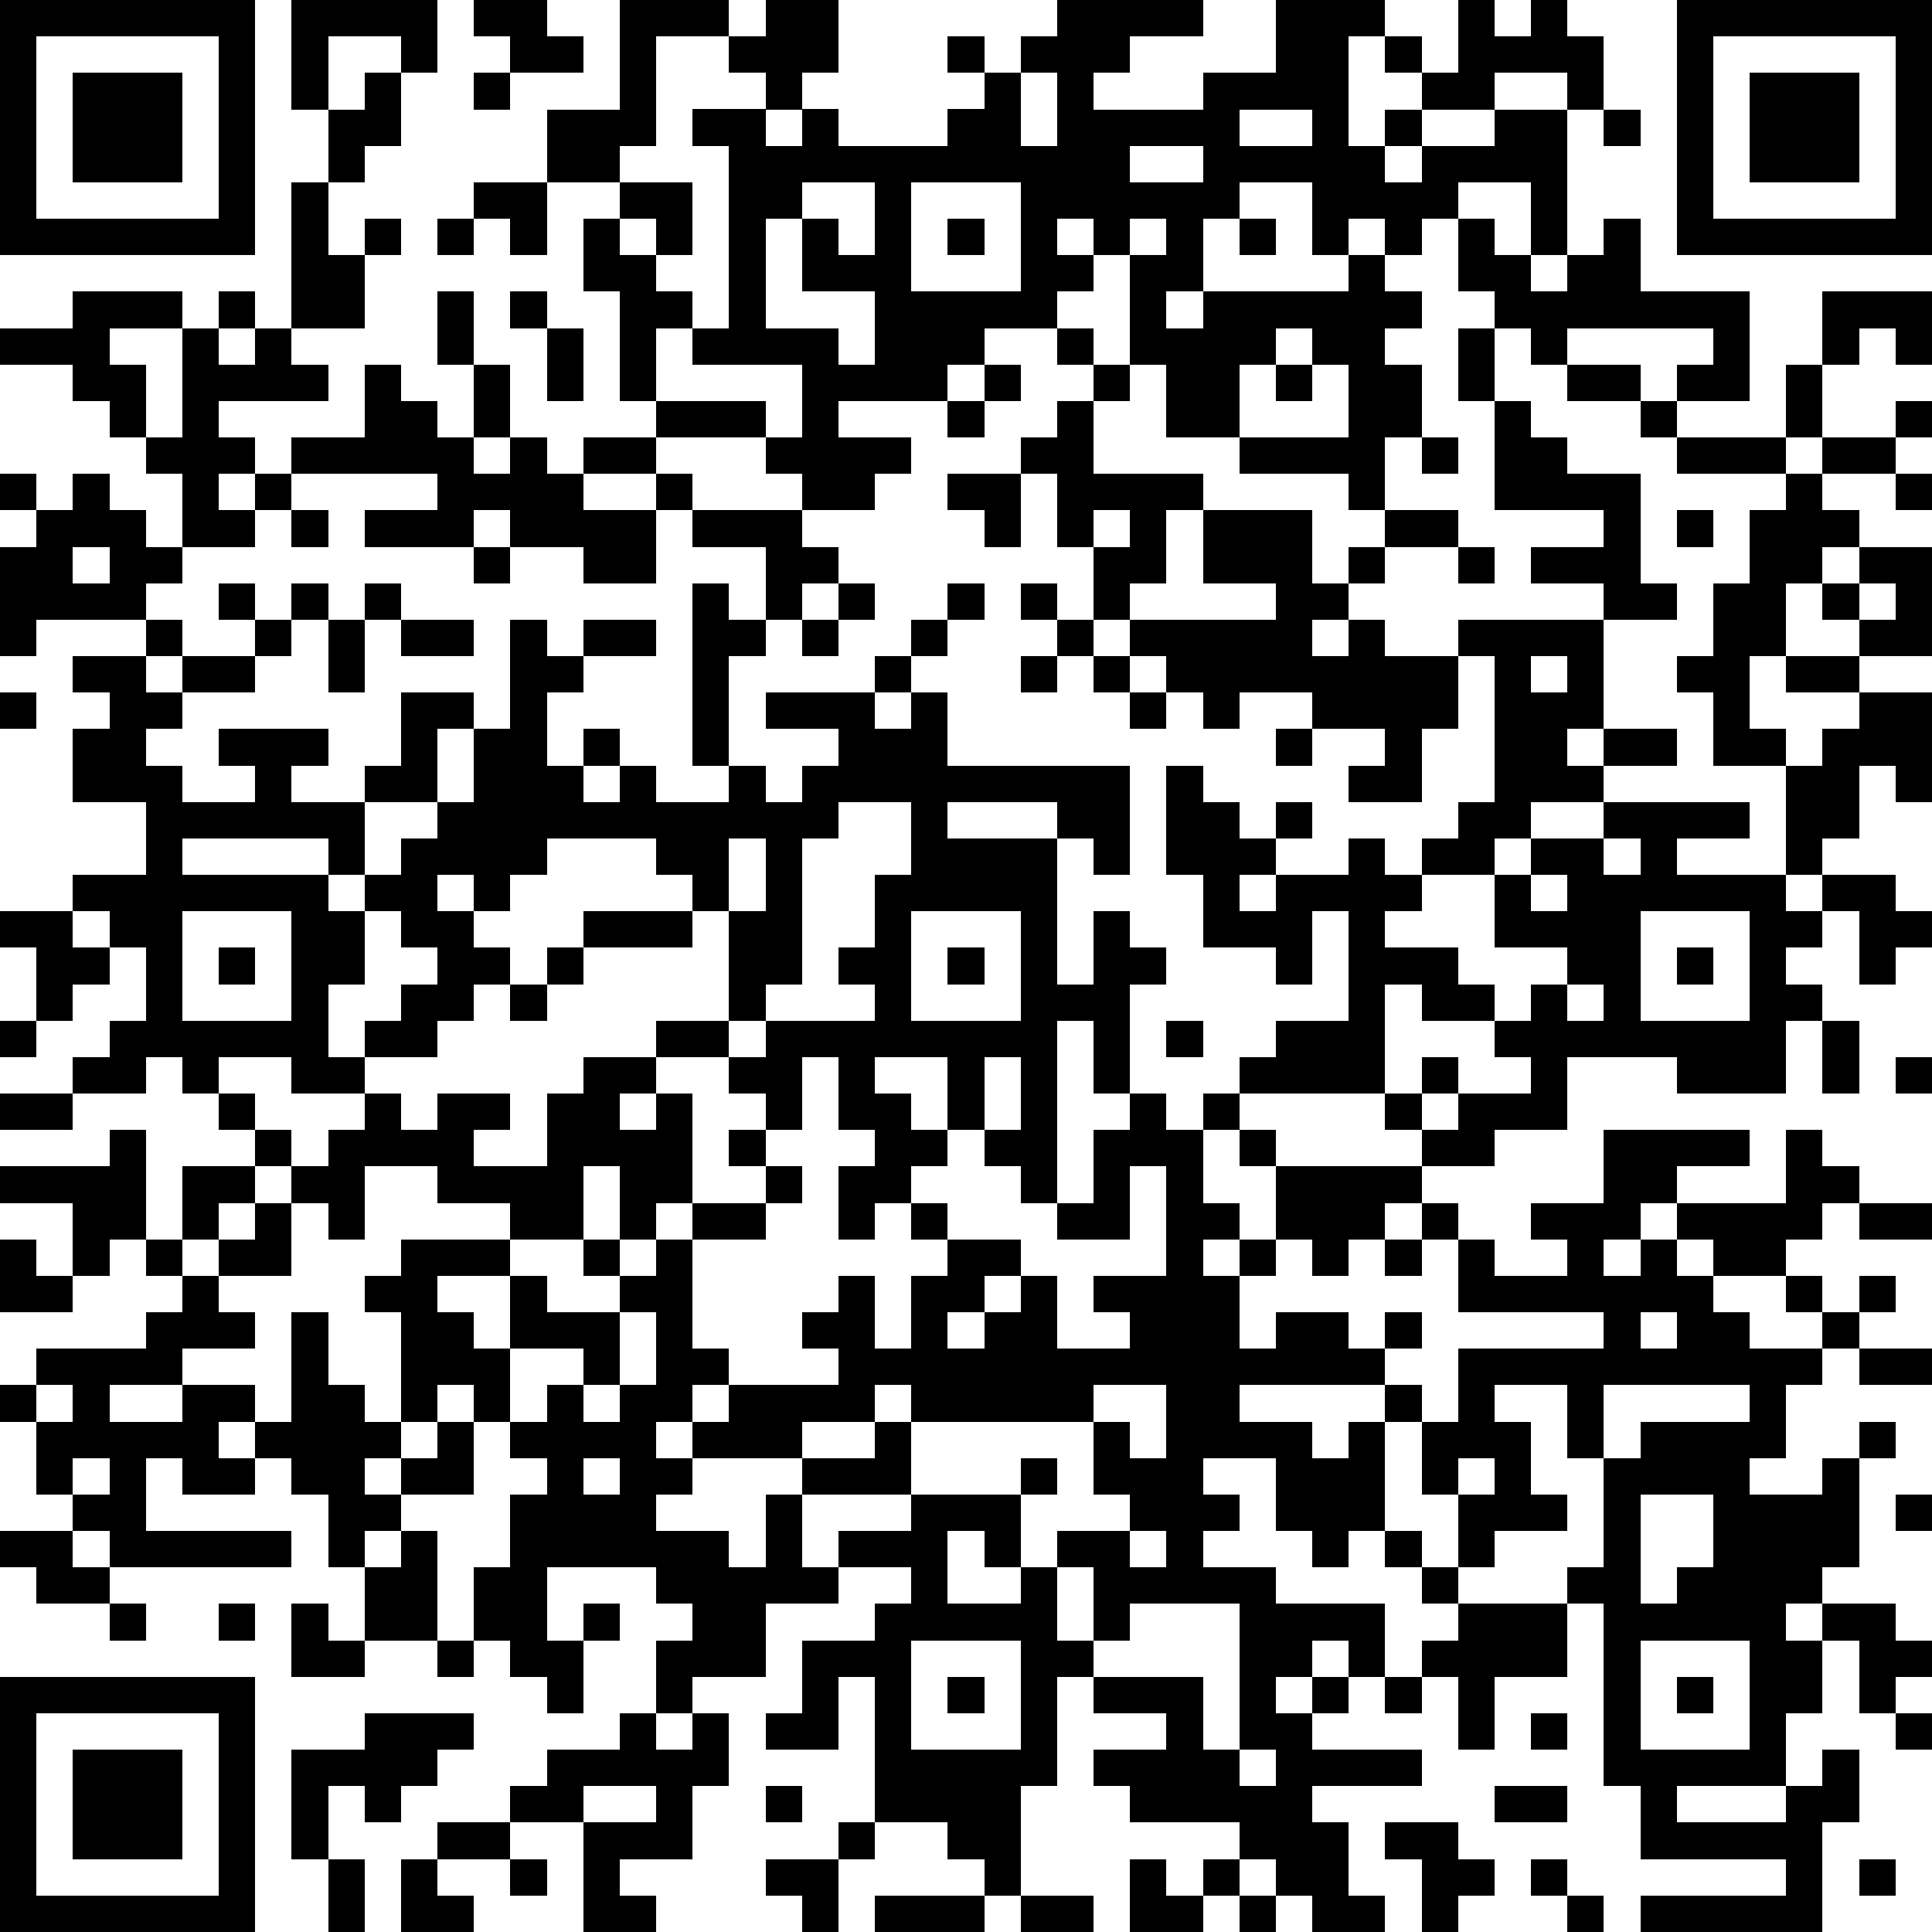
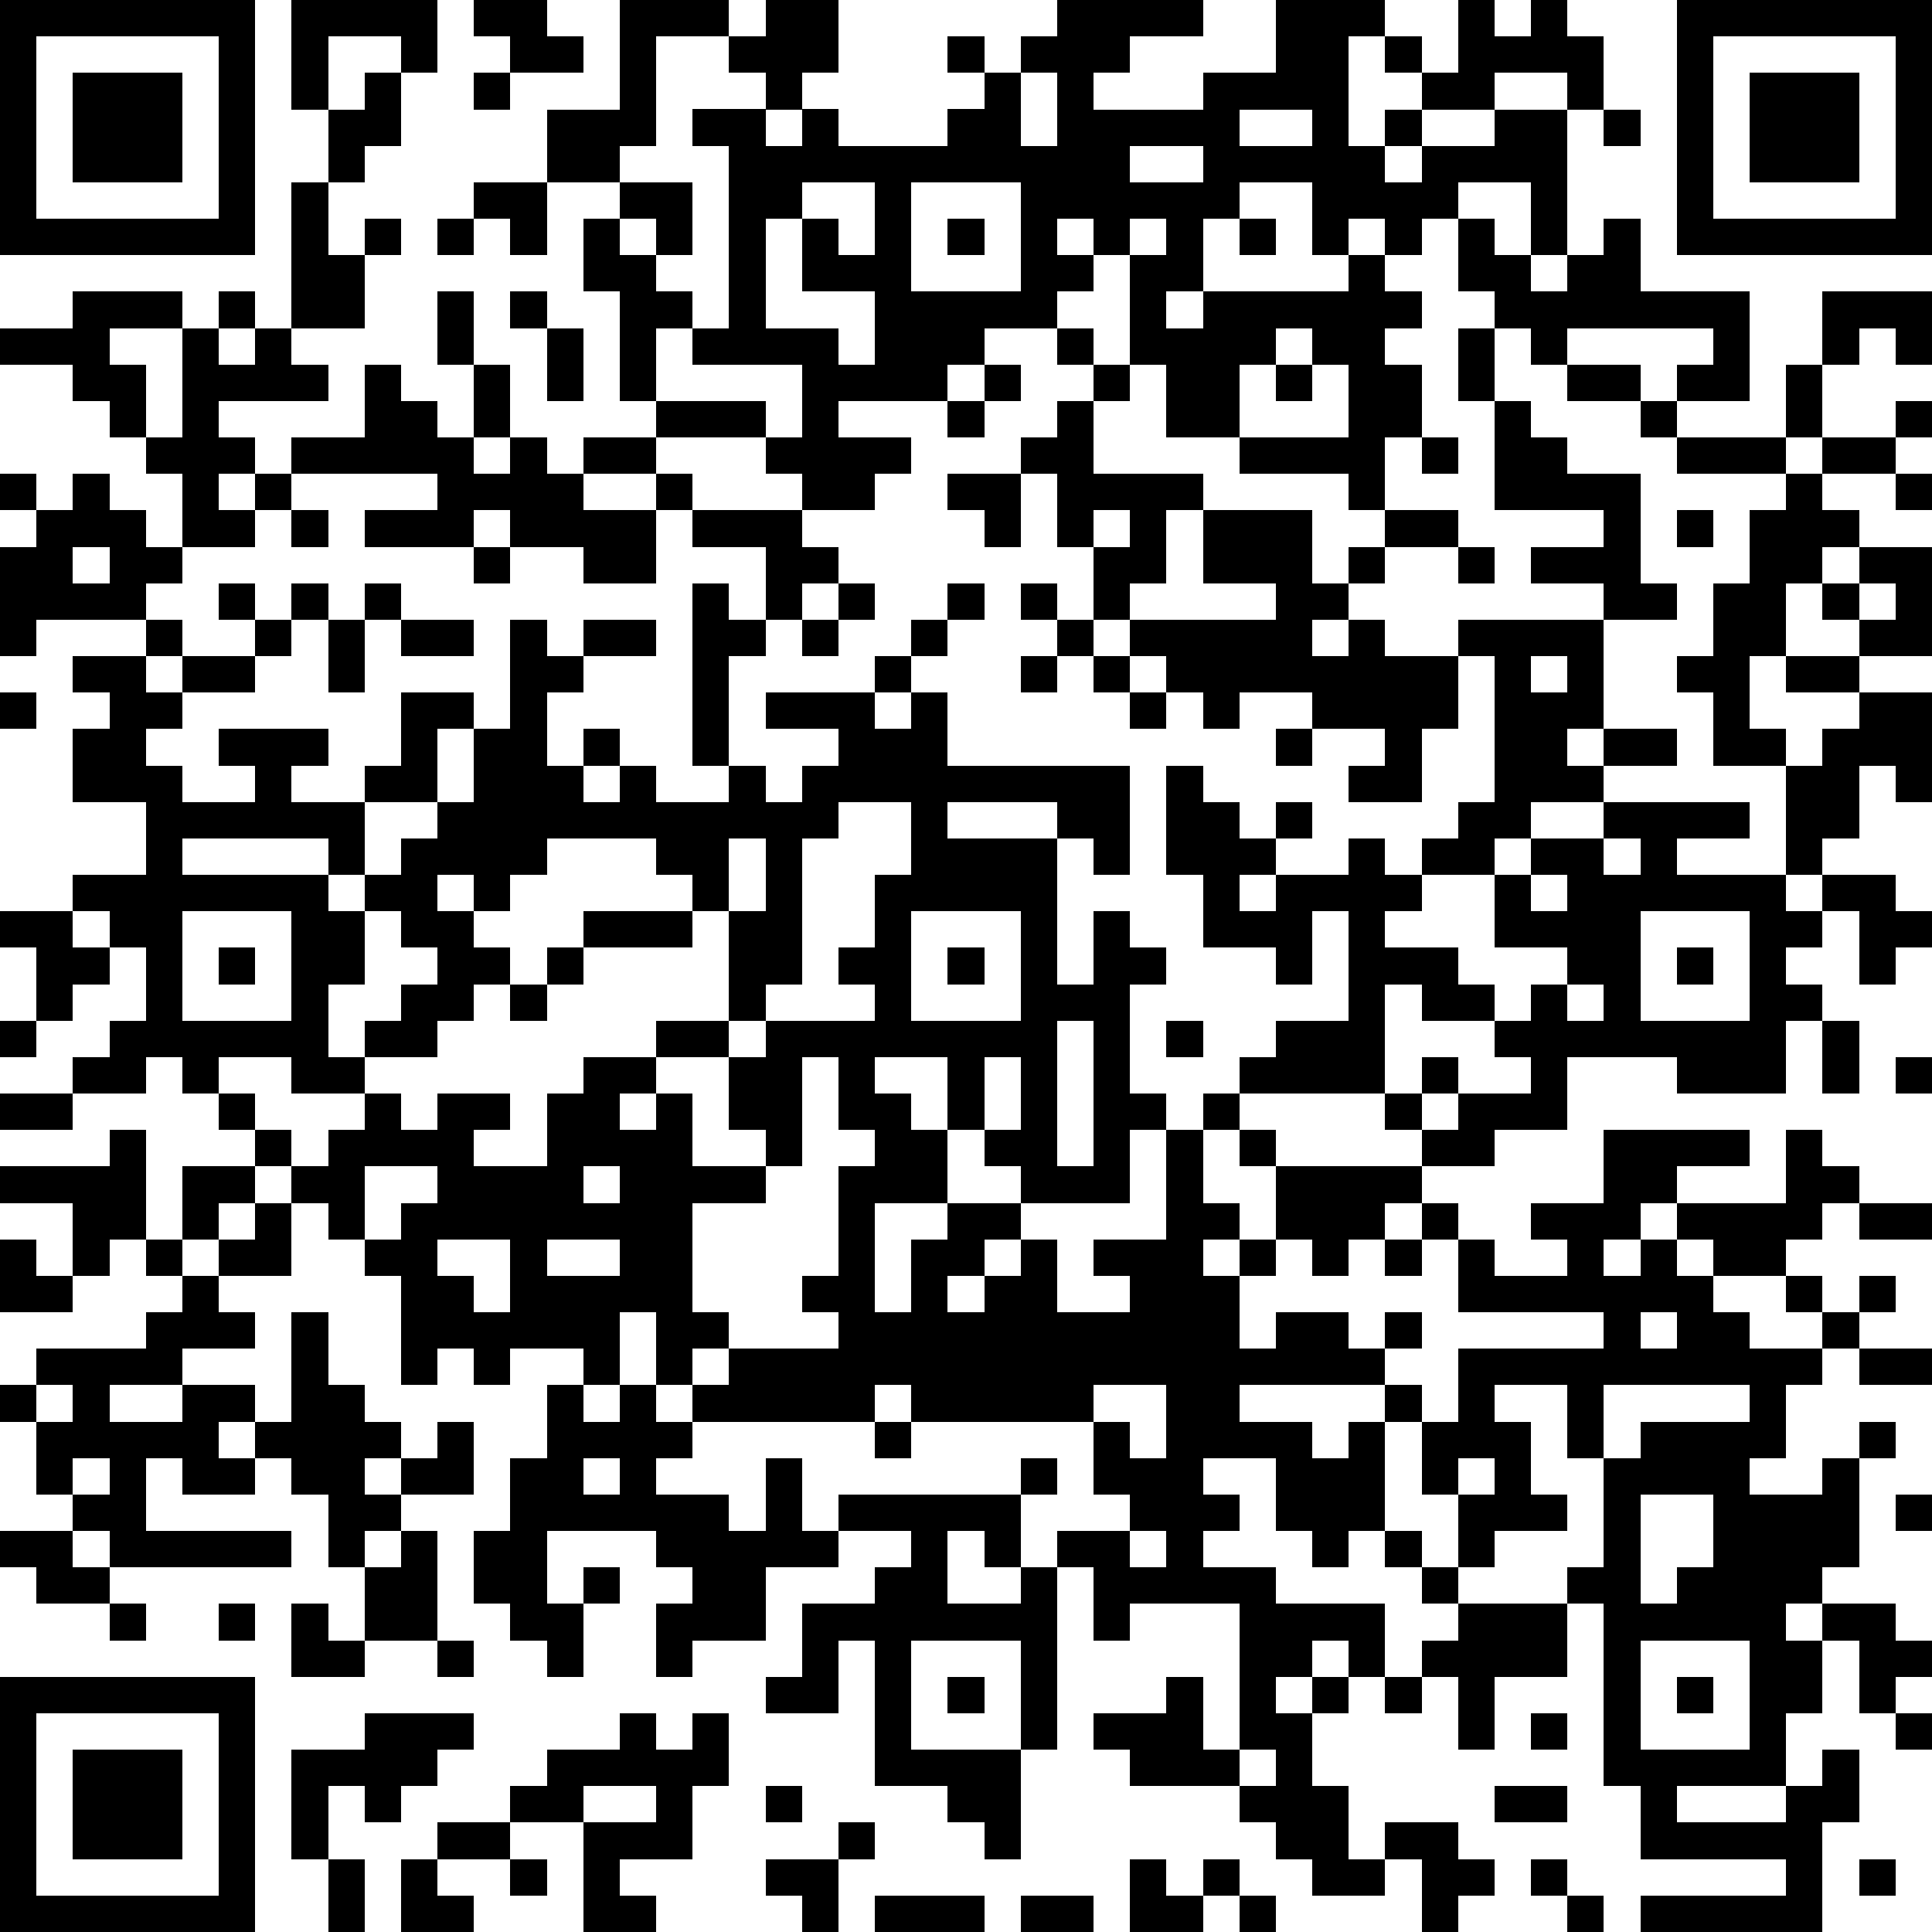
<svg xmlns="http://www.w3.org/2000/svg" version="1.1" width="212" height="212" shape-rendering="crispEdges">
-   <path d="M0 0h7v7h-7zM8 0h4v2h-1v-1h-2v2h-1zM13 0h2v1h1v1h-2v-1h-1zM17 0h3v1h-2v3h-1v1h-2v-2h2zM21 0h2v2h-1v1h-1v-1h-1v-1h1zM29 0h4v1h-2v1h-1v1h3v-1h2v-2h3v1h-1v3h1v-1h1v-1h-1v-1h1v1h1v-2h1v1h1v-1h1v1h1v2h-1v-1h-2v1h-2v1h-1v1h1v-1h2v-1h2v4h-1v-2h-2v1h-1v1h-1v-1h-1v1h-1v-2h-2v1h-1v2h-1v1h1v-1h4v-1h1v1h1v1h-1v1h1v2h-1v2h-1v-1h-3v-1h-2v-2h-1v-3h-1v-1h-1v1h1v1h-1v1h-2v1h-1v1h-3v1h2v1h-1v1h-2v-1h-1v-1h-3v-1h-1v-3h-1v-2h1v-1h2v2h-1v-1h-1v1h1v1h1v1h-1v2h3v1h1v-2h-3v-1h1v-5h-1v-1h2v1h1v-1h1v1h3v-1h1v-1h-1v-1h1v1h1v-1h1zM46 0h7v7h-7zM1 1v5h5v-5zM47 1v5h5v-5zM2 2h3v3h-3zM10 2h1v2h-1v1h-1v-2h1zM13 2h1v1h-1zM28 2v2h1v-2zM48 2h3v3h-3zM34 3v1h2v-1zM44 3h1v1h-1zM31 4v1h2v-1zM8 5h1v2h1v-1h1v1h-1v2h-2zM13 5h2v2h-1v-1h-1zM22 5v1h-1v3h2v1h1v-2h-2v-2h1v1h1v-2zM25 5v3h3v-3zM12 6h1v1h-1zM26 6h1v1h-1zM31 6v1h1v-1zM34 6h1v1h-1zM40 6h1v1h1v1h1v-1h1v-1h1v2h3v3h-2v-1h1v-1h-4v1h-1v-1h-1v-1h-1zM2 8h3v1h-2v1h1v2h-1v-1h-1v-1h-2v-1h2zM6 8h1v1h-1zM12 8h1v2h-1zM14 8h1v1h-1zM50 8h3v2h-1v-1h-1v1h-1zM5 9h1v1h1v-1h1v1h1v1h-3v1h1v1h-1v1h1v-1h1v-1h2v-2h1v1h1v1h1v-2h1v2h-1v1h1v-1h1v1h1v-1h2v1h-2v1h2v-1h1v1h-1v2h-2v-1h-2v-1h-1v1h-3v-1h2v-1h-4v1h-1v1h-2v-2h-1v-1h1zM15 9h1v2h-1zM29 9h1v1h-1zM35 9v1h-1v2h3v-2h-1v-1zM40 9h1v2h-1zM27 10h1v1h-1zM30 10h1v1h-1zM35 10h1v1h-1zM43 10h2v1h-2zM49 10h1v2h-1zM26 11h1v1h-1zM29 11h1v2h3v1h-1v2h-1v1h-1v-2h-1v-2h-1v-1h1zM41 11h1v1h1v1h2v3h1v1h-2v-1h-2v-1h2v-1h-3zM45 11h1v1h-1zM52 11h1v1h-1zM39 12h1v1h-1zM46 12h3v1h-3zM50 12h2v1h-2zM0 13h1v1h-1zM2 13h1v1h1v1h1v1h-1v1h-3v1h-1v-3h1v-1h1zM26 13h2v2h-1v-1h-1zM49 13h1v1h1v1h-1v1h-1v2h-1v2h1v1h-2v-2h-1v-1h1v-2h1v-2h1zM52 13h1v1h-1zM8 14h1v1h-1zM19 14h3v1h1v1h-1v1h-1v-2h-2zM30 14v1h1v-1zM33 14h3v2h1v-1h1v-1h2v1h-2v1h-1v1h-1v1h1v-1h1v1h2v-1h4v3h-1v1h1v-1h2v1h-2v1h-2v1h-1v1h-2v-1h1v-1h1v-4h-1v2h-1v2h-2v-1h1v-1h-2v-1h-2v1h-1v-1h-1v-1h-1v-1h4v-1h-2zM46 14h1v1h-1zM2 15v1h1v-1zM13 15h1v1h-1zM40 15h1v1h-1zM51 15h2v3h-2v-1h-1v-1h1zM6 16h1v1h-1zM8 16h1v1h-1zM10 16h1v1h-1zM19 16h1v1h1v1h-1v3h-1zM23 16h1v1h-1zM26 16h1v1h-1zM28 16h1v1h-1zM51 16v1h1v-1zM4 17h1v1h-1zM7 17h1v1h-1zM9 17h1v2h-1zM11 17h2v1h-2zM14 17h1v1h1v-1h2v1h-2v1h-1v2h1v-1h1v1h-1v1h1v-1h1v1h2v-1h1v1h1v-1h1v-1h-2v-1h3v-1h1v-1h1v1h-1v1h-1v1h1v-1h1v2h5v3h-1v-1h-1v-1h-3v1h3v4h1v-2h1v1h1v1h-1v3h-1v-2h-1v5h-1v-1h-1v-1h-1v-2h-2v1h1v1h1v1h-1v1h-1v1h-1v-2h1v-1h-1v-2h-1v2h-1v-1h-1v-1h-2v-1h2v-3h-1v-1h-1v-1h-3v1h-1v1h-1v-1h-1v1h1v1h1v1h-1v1h-1v1h-2v-1h1v-1h1v-1h-1v-1h-1v-1h-1v-1h-4v1h4v1h1v2h-1v2h1v1h-2v-1h-2v1h-1v-1h-1v1h-2v-1h1v-1h1v-2h-1v-1h-1v-1h2v-2h-2v-2h1v-1h-1v-1h2v1h1v-1h2v1h-2v1h-1v1h1v1h2v-1h-1v-1h3v1h-1v1h2v-1h1v-2h2v1h-1v2h-2v2h1v-1h1v-1h1v-2h1zM22 17h1v1h-1zM29 17h1v1h-1zM28 18h1v1h-1zM30 18h1v1h-1zM42 18v1h1v-1zM49 18h2v1h-2zM0 19h1v1h-1zM31 19h1v1h-1zM51 19h2v3h-1v-1h-1v2h-1v1h-1v-3h1v-1h1zM35 20h1v1h-1zM32 21h1v1h1v1h1v-1h1v1h-1v1h-1v1h1v-1h2v-1h1v1h1v1h-1v1h2v1h1v1h-2v-1h-1v3h-4v-1h1v-1h2v-3h-1v2h-1v-1h-2v-2h-1zM23 22v1h-1v4h-1v1h-1v1h1v-1h3v-1h-1v-1h1v-2h1v-2zM44 22h4v1h-2v1h3v1h1v-1h2v1h1v1h-1v1h-1v-2h-1v1h-1v1h1v1h-1v2h-3v-1h-3v2h-2v1h-2v-1h-1v-1h1v-1h1v1h-1v1h1v-1h2v-1h-1v-1h1v-1h1v-1h-2v-2h1v-1h2zM20 23v2h1v-2zM44 23v1h1v-1zM42 24v1h1v-1zM0 25h2v1h1v1h-1v1h-1v-2h-1zM5 25v3h3v-3zM16 25h3v1h-3zM25 25v3h3v-3zM45 25v3h3v-3zM6 26h1v1h-1zM15 26h1v1h-1zM26 26h1v1h-1zM46 26h1v1h-1zM14 27h1v1h-1zM43 27v1h1v-1zM0 28h1v1h-1zM32 28h1v1h-1zM50 28h1v2h-1zM16 29h2v1h-1v1h1v-1h1v3h-1v1h-1v-2h-1v2h-2v-1h-2v-1h-2v2h-1v-1h-1v-1h-1v-1h-1v-1h1v1h1v1h1v-1h1v-1h1v1h1v-1h2v1h-1v1h2v-2h1zM27 29v2h1v-2zM52 29h1v1h-1zM0 30h2v1h-2zM31 30h1v1h1v-1h1v1h-1v2h1v1h-1v1h1v-1h1v-2h-1v-1h1v1h4v1h-1v1h-1v1h-1v-1h-1v1h-1v2h1v-1h2v1h1v-1h1v1h-1v1h-4v1h2v1h1v-1h1v-1h1v1h-1v3h-1v1h-1v-1h-1v-2h-2v1h1v1h-1v1h2v1h3v2h-1v-1h-1v1h-1v1h1v-1h1v1h-1v1h3v1h-3v1h1v2h1v1h-2v-1h-1v-1h-1v-1h-3v-1h-1v-1h2v-1h-2v-1h-1v3h-1v3h-1v-1h-1v-1h-2v-4h-1v2h-2v-1h1v-2h2v-1h1v-1h-2v-1h2v-1h-3v-1h-3v-1h-1v1h1v1h-1v1h2v1h1v-2h1v2h1v1h-2v2h-2v1h-1v-2h1v-1h-1v-1h-3v2h1v-1h1v1h-1v2h-1v-1h-1v-1h-1v-2h1v-2h1v-1h-1v-1h-1v-1h-1v1h-1v-3h-1v-1h1v-1h3v1h-2v1h1v1h1v-2h1v1h2v-1h-1v-1h1v1h1v-1h1v-1h2v-1h-1v-1h1v1h1v1h-1v1h-2v3h1v1h-1v1h1v-1h3v-1h-1v-1h1v-1h1v2h1v-2h1v-1h-1v-1h1v1h2v1h-1v1h-1v1h1v-1h1v-1h1v2h2v-1h-1v-1h2v-3h-1v2h-2v-1h1v-2h1zM3 31h1v3h-1v1h-1v-2h-2v-1h3zM44 31h4v1h-2v1h-1v1h-1v1h1v-1h1v-1h3v-2h1v1h1v1h-1v1h-1v1h-2v-1h-1v1h1v1h1v1h2v-1h-1v-1h1v1h1v-1h1v1h-1v1h-1v1h-1v2h-1v1h2v-1h1v-1h1v1h-1v3h-1v1h-1v1h1v-1h2v1h1v1h-1v1h-1v-2h-1v2h-1v2h-3v1h3v-1h1v-1h1v2h-1v3h-5v-1h4v-1h-4v-2h-1v-5h-1v-1h1v-3h-1v-2h-2v1h1v2h1v1h-2v1h-1v-2h-1v-2h1v-2h4v-1h-4v-2h-1v-1h1v1h1v1h2v-1h-1v-1h2zM5 32h2v1h-1v1h-1zM7 33h1v2h-2v-1h1zM51 33h2v1h-2zM0 34h1v1h1v1h-2zM4 34h1v1h-1zM38 34h1v1h-1zM5 35h1v1h1v1h-2v1h-2v1h2v-1h2v1h-1v1h1v-1h1v-3h1v2h1v1h1v1h-1v1h1v-1h1v-1h1v2h-2v1h-1v1h-1v-2h-1v-1h-1v1h-2v-1h-1v2h4v1h-5v-1h-1v-1h-1v-2h-1v-1h1v-1h3v-1h1zM17 36v2h-1v-1h-2v2h1v-1h1v1h1v-1h1v-2zM45 36v1h1v-1zM51 37h2v1h-2zM1 38v1h1v-1zM24 38v1h-2v1h2v-1h1v-1zM30 38v1h-5v2h3v-1h1v1h-1v2h-1v-1h-1v2h2v-1h1v-1h2v-1h-1v-2h1v1h1v-2zM44 38v2h1v-1h3v-1zM2 40v1h1v-1zM16 40v1h1v-1zM40 40v1h1v-1zM45 41v3h1v-1h1v-2zM52 41h1v1h-1zM0 42h2v1h1v1h-2v-1h-1zM11 42h1v3h-2v-2h1zM31 42v1h1v-1zM38 42h1v1h-1zM29 43v2h1v-2zM39 43h1v1h-1zM3 44h1v1h-1zM6 44h1v1h-1zM8 44h1v1h1v1h-2zM31 44v1h-1v1h3v2h1v-4zM40 44h3v2h-2v2h-1v-2h-1v-1h1zM12 45h1v1h-1zM25 45v3h3v-3zM45 45v3h3v-3zM0 46h7v7h-7zM26 46h1v1h-1zM38 46h1v1h-1zM46 46h1v1h-1zM1 47v5h5v-5zM10 47h3v1h-1v1h-1v1h-1v-1h-1v2h-1v-3h2zM17 47h1v1h1v-1h1v2h-1v2h-2v1h1v1h-2v-3h-2v-1h1v-1h2zM42 47h1v1h-1zM52 47h1v1h-1zM2 48h3v3h-3zM34 48v1h1v-1zM16 49v1h2v-1zM21 49h1v1h-1zM41 49h2v1h-2zM12 50h2v1h-2zM23 50h1v1h-1zM38 50h2v1h1v1h-1v1h-1v-2h-1zM9 51h1v2h-1zM11 51h1v1h1v1h-2zM14 51h1v1h-1zM21 51h2v2h-1v-1h-1zM31 51h1v1h1v-1h1v1h-1v1h-2zM42 51h1v1h-1zM51 51h1v1h-1zM24 52h3v1h-3zM28 52h2v1h-2zM34 52h1v1h-1zM43 52h1v1h-1z" style="fill:#000" transform="translate(0,0) scale(4)" />
+   <path d="M0 0h7v7h-7zM8 0h4v2h-1v-1h-2v2h-1zM13 0h2v1h1v1h-2v-1h-1zM17 0h3v1h-2v3h-1v1h-2v-2h2zM21 0h2v2h-1v1h-1v-1h-1v-1h1zM29 0h4v1h-2v1h-1v1h3v-1h2v-2h3v1h-1v3h1v-1h1v-1h-1v-1h1v1h1v-2h1v1h1v-1h1v1h1v2h-1v-1h-2v1h-2v1h-1v1h1v-1h2v-1h2v4h-1v-2h-2v1h-1v1h-1v-1h-1v1h-1v-2h-2v1h-1v2h-1v1h1v-1h4v-1h1v1h1v1h-1v1h1v2h-1v2h-1v-1h-3v-1h-2v-2h-1v-3h-1v-1h-1v1h1v1h-1v1h-2v1h-1v1h-3v1h2v1h-1v1h-2v-1h-1v-1h-3v-1h-1v-3h-1v-2h1v-1h2v2h-1v-1h-1v1h1v1h1v1h-1v2h3v1h1v-2h-3v-1h1v-5h-1v-1h2v1h1v-1h1v1h3v-1h1v-1h-1v-1h1v1h1v-1h1zM46 0h7v7h-7zM1 1v5h5v-5zM47 1v5h5v-5zM2 2h3v3h-3zM10 2h1v2h-1v1h-1v-2h1zM13 2h1v1h-1zM28 2v2h1v-2zM48 2h3v3h-3zM34 3v1h2v-1zM44 3h1v1h-1zM31 4v1h2v-1zM8 5h1v2h1v-1h1v1h-1v2h-2zM13 5h2v2h-1v-1h-1zM22 5v1h-1v3h2v1h1v-2h-2v-2h1v1h1v-2zM25 5v3h3v-3zM12 6h1v1h-1zM26 6h1v1h-1zM31 6v1h1v-1zM34 6h1v1h-1zM40 6h1v1h1v1h1v-1h1v-1h1v2h3v3h-2v-1h1v-1h-4v1h-1v-1h-1v-1h-1zM2 8h3v1h-2v1h1v2h-1v-1h-1v-1h-2v-1h2zM6 8h1v1h-1zM12 8h1v2h-1zM14 8h1v1h-1zM50 8h3v2h-1v-1h-1v1h-1zM5 9h1v1h1v-1h1v1h1v1h-3v1h1v1h-1v1h1v-1h1v-1h2v-2h1v1h1v1h1v-2h1v2h-1v1h1v-1h1v1h1v-1h2v1h-2v1h2v-1h1v1h-1v2h-2v-1h-2v-1h-1v1h-3v-1h2v-1h-4v1h-1v1h-2v-2h-1v-1h1zM15 9h1v2h-1zM29 9h1v1h-1zM35 9v1h-1v2h3v-2h-1v-1zM40 9h1v2h-1zM27 10h1v1h-1zM30 10h1v1h-1zM35 10h1v1h-1zM43 10h2v1h-2zM49 10h1v2h-1zM26 11h1v1h-1zM29 11h1v2h3v1h-1v2h-1v1h-1v-2h-1v-2h-1v-1h1zM41 11h1v1h1v1h2v3h1v1h-2v-1h-2v-1h2v-1h-3zM45 11h1v1h-1zM52 11h1v1h-1zM39 12h1v1h-1zM46 12h3v1h-3zM50 12h2v1h-2zM0 13h1v1h-1zM2 13h1v1h1v1h1v1h-1v1h-3v1h-1v-3h1v-1h1zM26 13h2v2h-1v-1h-1zM49 13h1v1h1v1h-1v1h-1v2h-1v2h1v1h-2v-2h-1v-1h1v-2h1v-2h1zM52 13h1v1h-1zM8 14h1v1h-1zM19 14h3v1h1v1h-1v1h-1v-2h-2zM30 14v1h1v-1zM33 14h3v2h1v-1h1v-1h2v1h-2v1h-1v1h-1v1h1v-1h1v1h2v-1h4v3h-1v1h1v-1h2v1h-2v1h-2v1h-1v1h-2v-1h1v-1h1v-4h-1v2h-1v2h-2v-1h1v-1h-2v-1h-2v1h-1v-1h-1v-1h-1v-1h4v-1h-2zM46 14h1v1h-1zM2 15v1h1v-1zM13 15h1v1h-1zM40 15h1v1h-1zM51 15h2v3h-2v-1h-1v-1h1zM6 16h1v1h-1zM8 16h1v1h-1zM10 16h1v1h-1zM19 16h1v1h1v1h-1v3h-1zM23 16h1v1h-1zM26 16h1v1h-1zM28 16h1v1h-1zM51 16v1h1v-1zM4 17h1v1h-1zM7 17h1v1h-1zM9 17h1v2h-1zM11 17h2v1h-2zM14 17h1v1h1v-1h2v1h-2v1h-1v2h1v-1h1v1h-1v1h1v-1h1v1h2v-1h1v1h1v-1h1v-1h-2v-1h3v-1h1v-1h1v1h-1v1h-1v1h1v-1h1v2h5v3h-1v-1h-1v-1h-3v1h3v4h1v-2h1v1h1v1h-1v3h-1v-2h-1v5h-1v-1h-1v-1h-1v-2h-2v1h1v1h1v1h-1v1h-1v1h-1v-2h1v-1h-1v-2h-1v2h-1v-1h-1v-1h-2v-1h2v-3h-1v-1h-1v-1h-3v1h-1v1h-1v-1h-1v1h1v1h1v1h-1v1h-1v1h-2v-1h1v-1h1v-1h-1v-1h-1v-1h-1v-1h-4v1h4v1h1v2h-1v2h1v1h-2v-1h-2v1h-1v-1h-1v1h-2v-1h1v-1h1v-2h-1v-1h-1v-1h2v-2h-2v-2h1v-1h-1v-1h2v1h1v-1h2v1h-2v1h-1v1h1v1h2v-1h-1v-1h3v1h-1v1h2v-1h1v-2h2v1h-1v2h-2v2h1v-1h1v-1h1v-2h1zM22 17h1v1h-1zM29 17h1v1h-1zM28 18h1v1h-1zM30 18h1v1h-1zM42 18v1h1v-1zM49 18h2v1h-2zM0 19h1v1h-1zM31 19h1v1h-1zM51 19h2v3h-1v-1h-1v2h-1v1h-1v-3h1v-1h1zM35 20h1v1h-1zM32 21h1v1h1v1h1v-1h1v1h-1v1h-1v1h1v-1h2v-1h1v1h1v1h-1v1h2v1h1v1h-2v-1h-1v3h-4v-1h1v-1h2v-3h-1v2h-1v-1h-2v-2h-1zM23 22v1h-1v4h-1v1h-1v1h1v-1h3v-1h-1v-1h1v-2h1v-2zM44 22h4v1h-2v1h3v1h1v-1h2v1h1v1h-1v1h-1v-2h-1v1h-1v1h1v1h-1v2h-3v-1h-3v2h-2v1h-2v-1h-1v-1h1v-1h1v1h-1v1h1v-1h2v-1h-1v-1h1v-1h1v-1h-2v-2h1v-1h2zM20 23v2h1v-2zM44 23v1h1v-1zM42 24v1h1v-1zM0 25h2v1h1v1h-1v1h-1v-2h-1zM5 25v3h3v-3zM16 25h3v1h-3zM25 25v3h3v-3zM45 25v3h3v-3zM6 26h1v1h-1zM15 26h1v1h-1zM26 26h1v1h-1zM46 26h1v1h-1zM14 27h1v1h-1zM43 27v1h1v-1zM0 28h1v1h-1zM32 28h1v1h-1zM50 28h1v2h-1zM16 29h2v1h-1v1h1v-1h1v3h-1v1h-1v-2h-1v2h-2v-1h-2v-1h-2v2h-1v-1h-1v-1h-1v-1h-1v-1h1v1h1v1h1v-1h1v-1h1v1h1v-1h2v1h-1v1h2v-2h1zM27 29v2h1v-2zM52 29h1v1h-1zM0 30h2v1h-2zM31 30h1v1h1v-1h1v1h-1v2h1v1h-1v1h1v-1h1v-2h-1v-1h1v1h4v1h-1v1h-1v1h-1v-1h-1v1h-1v2h1v-1h2v1h1v-1h1v1h-1v1h-4v1h2v1h1v-1h1v-1h1v1h-1v3h-1v1h-1v-1h-1v-2h-2v1h1v1h-1v1h2v1h3v2h-1v-1h-1v1h-1v1h1v-1h1v1h-1v1h3h-3v1h1v2h1v1h-2v-1h-1v-1h-1v-1h-3v-1h-1v-1h2v-1h-2v-1h-1v3h-1v3h-1v-1h-1v-1h-2v-4h-1v2h-2v-1h1v-2h2v-1h1v-1h-2v-1h2v-1h-3v-1h-3v-1h-1v1h1v1h-1v1h2v1h1v-2h1v2h1v1h-2v2h-2v1h-1v-2h1v-1h-1v-1h-3v2h1v-1h1v1h-1v2h-1v-1h-1v-1h-1v-2h1v-2h1v-1h-1v-1h-1v-1h-1v1h-1v-3h-1v-1h1v-1h3v1h-2v1h1v1h1v-2h1v1h2v-1h-1v-1h1v1h1v-1h1v-1h2v-1h-1v-1h1v1h1v1h-1v1h-2v3h1v1h-1v1h1v-1h3v-1h-1v-1h1v-1h1v2h1v-2h1v-1h-1v-1h1v1h2v1h-1v1h-1v1h1v-1h1v-1h1v2h2v-1h-1v-1h2v-3h-1v2h-2v-1h1v-2h1zM3 31h1v3h-1v1h-1v-2h-2v-1h3zM44 31h4v1h-2v1h-1v1h-1v1h1v-1h1v-1h3v-2h1v1h1v1h-1v1h-1v1h-2v-1h-1v1h1v1h1v1h2v-1h-1v-1h1v1h1v-1h1v1h-1v1h-1v1h-1v2h-1v1h2v-1h1v-1h1v1h-1v3h-1v1h-1v1h1v-1h2v1h1v1h-1v1h-1v-2h-1v2h-1v2h-3v1h3v-1h1v-1h1v2h-1v3h-5v-1h4v-1h-4v-2h-1v-5h-1v-1h1v-3h-1v-2h-2v1h1v2h1v1h-2v1h-1v-2h-1v-2h1v-2h4v-1h-4v-2h-1v-1h1v1h1v1h2v-1h-1v-1h2zM5 32h2v1h-1v1h-1zM7 33h1v2h-2v-1h1zM51 33h2v1h-2zM0 34h1v1h1v1h-2zM4 34h1v1h-1zM38 34h1v1h-1zM5 35h1v1h1v1h-2v1h-2v1h2v-1h2v1h-1v1h1v-1h1v-3h1v2h1v1h1v1h-1v1h1v-1h1v-1h1v2h-2v1h-1v1h-1v-2h-1v-1h-1v1h-2v-1h-1v2h4v1h-5v-1h-1v-1h-1v-2h-1v-1h1v-1h3v-1h1zM17 36v2h-1v-1h-2v2h1v-1h1v1h1v-1h1v-2zM45 36v1h1v-1zM51 37h2v1h-2zM1 38v1h1v-1zM24 38v1h-2v1h2v-1h1v-1zM30 38v1h-5v2h3v-1h1v1h-1v2h-1v-1h-1v2h2v-1h1v-1h2v-1h-1v-2h1v1h1v-2zM44 38v2h1v-1h3v-1zM2 40v1h1v-1zM16 40v1h1v-1zM40 40v1h1v-1zM45 41v3h1v-1h1v-2zM52 41h1v1h-1zM0 42h2v1h1v1h-2v-1h-1zM11 42h1v3h-2v-2h1zM31 42v1h1v-1zM38 42h1v1h-1zM29 43v2h1v-2zM39 43h1v1h-1zM3 44h1v1h-1zM6 44h1v1h-1zM8 44h1v1h1v1h-2zM31 44v1h-1v1h3v2h1v-4zM40 44h3v2h-2v2h-1v-2h-1v-1h1zM12 45h1v1h-1zM25 45v3h3v-3zM45 45v3h3v-3zM0 46h7v7h-7zM26 46h1v1h-1zM38 46h1v1h-1zM46 46h1v1h-1zM1 47v5h5v-5zM10 47h3v1h-1v1h-1v1h-1v-1h-1v2h-1v-3h2zM17 47h1v1h1v-1h1v2h-1v2h-2v1h1v1h-2v-3h-2v-1h1v-1h2zM42 47h1v1h-1zM52 47h1v1h-1zM2 48h3v3h-3zM34 48v1h1v-1zM16 49v1h2v-1zM21 49h1v1h-1zM41 49h2v1h-2zM12 50h2v1h-2zM23 50h1v1h-1zM38 50h2v1h1v1h-1v1h-1v-2h-1zM9 51h1v2h-1zM11 51h1v1h1v1h-2zM14 51h1v1h-1zM21 51h2v2h-1v-1h-1zM31 51h1v1h1v-1h1v1h-1v1h-2zM42 51h1v1h-1zM51 51h1v1h-1zM24 52h3v1h-3zM28 52h2v1h-2zM34 52h1v1h-1zM43 52h1v1h-1z" style="fill:#000" transform="translate(0,0) scale(4)" />
</svg>